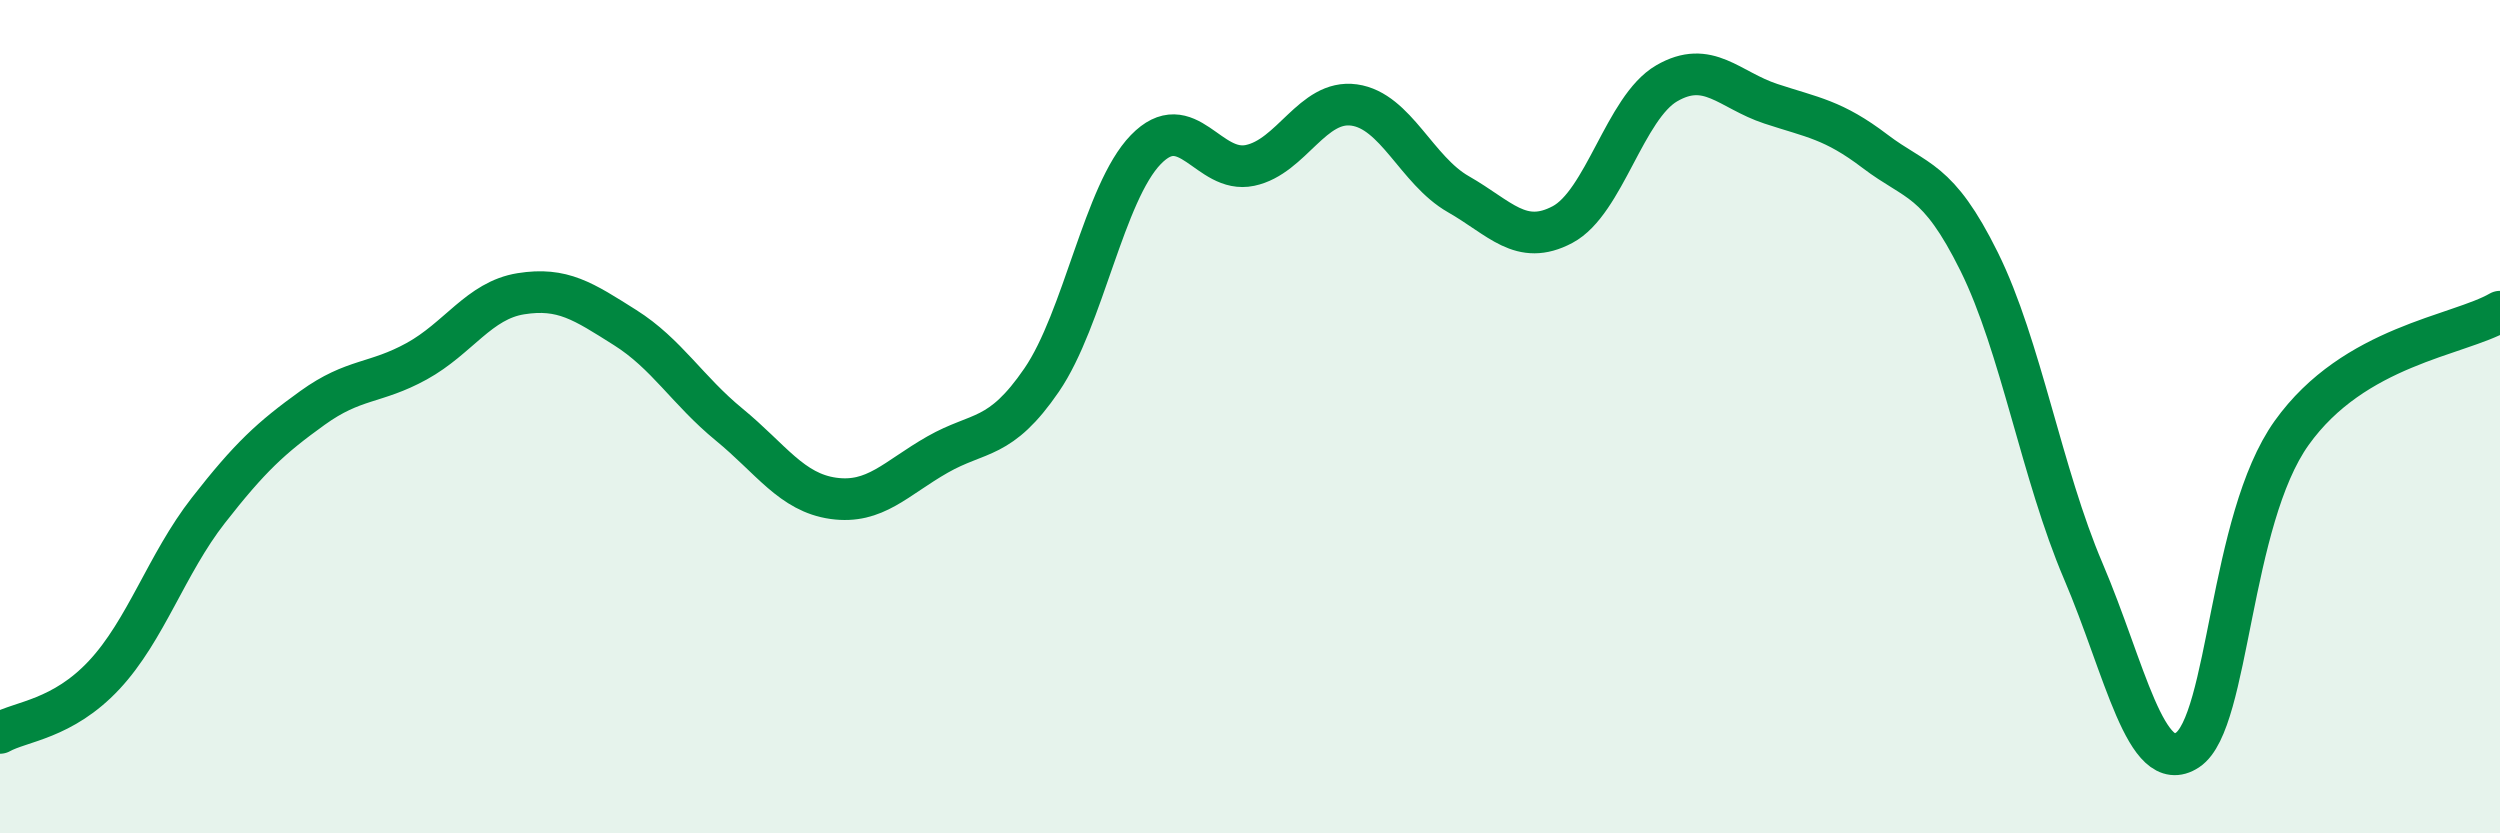
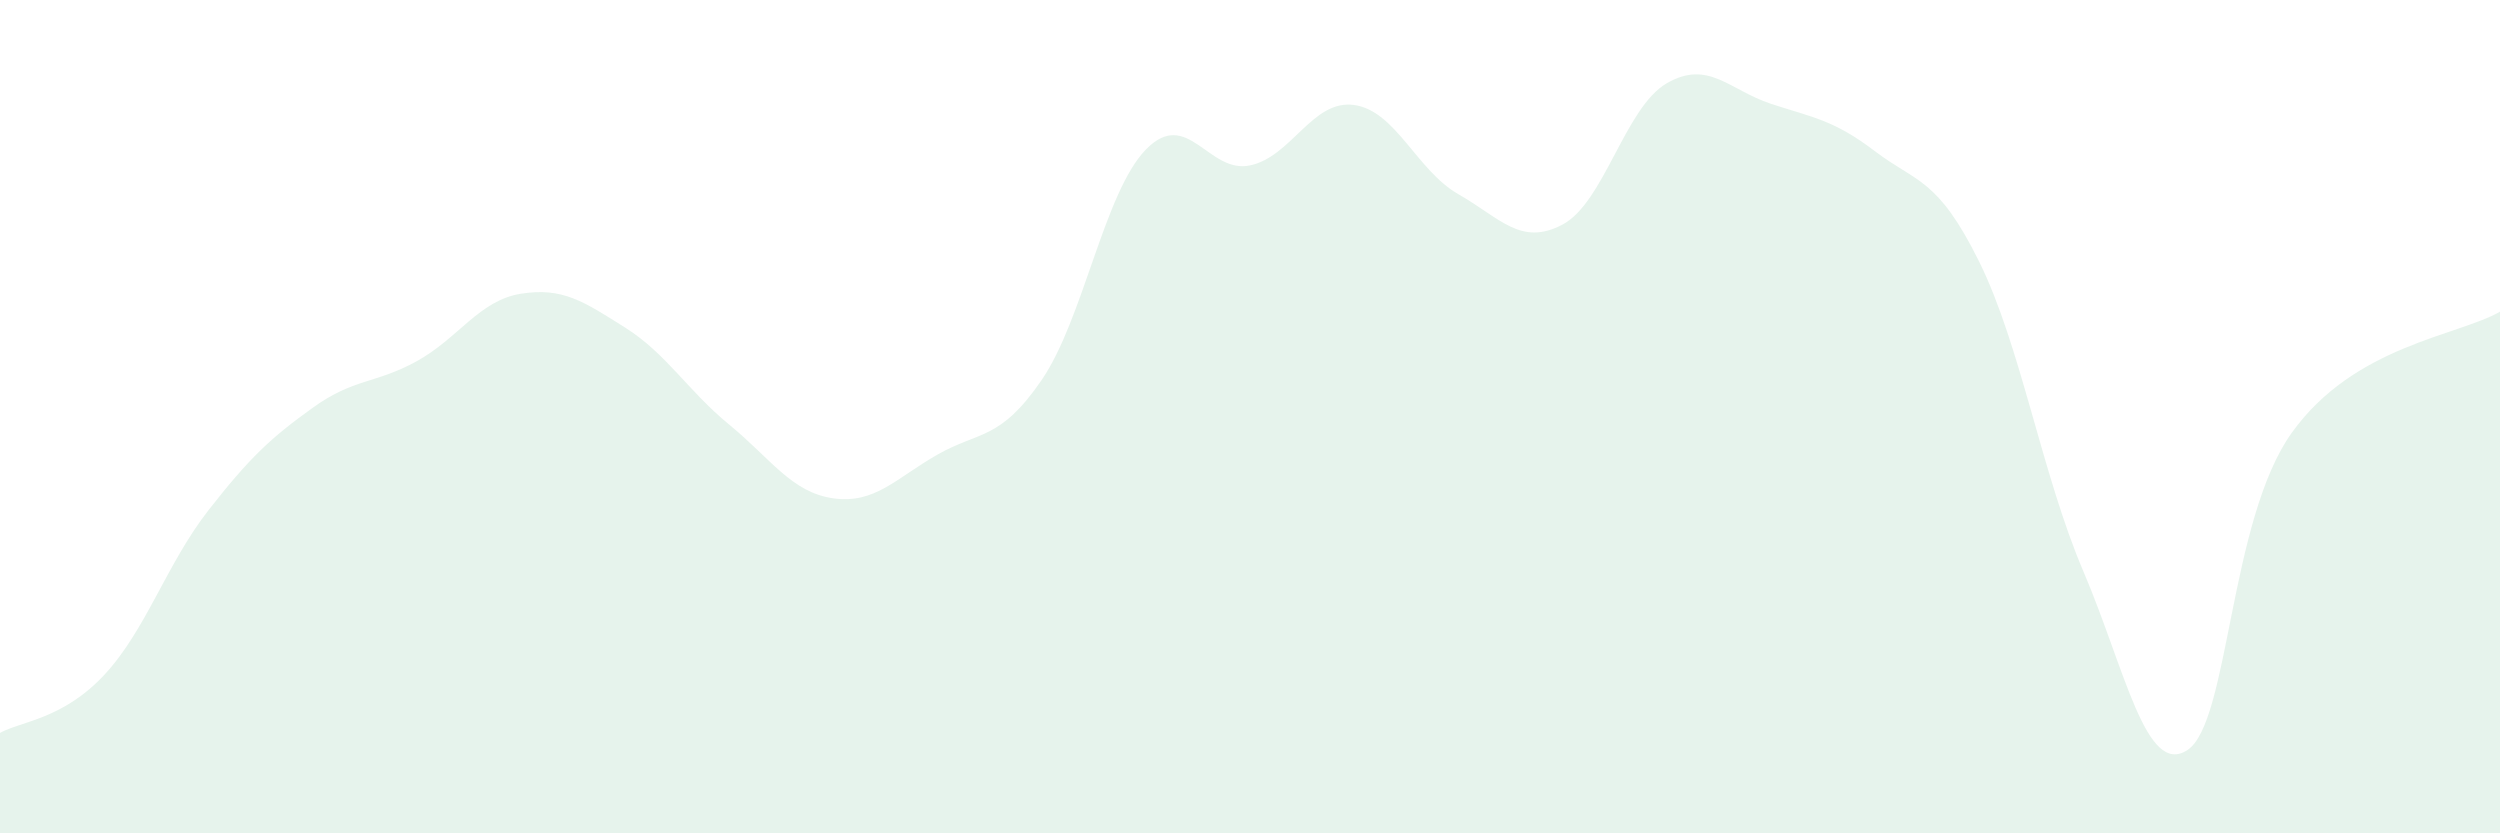
<svg xmlns="http://www.w3.org/2000/svg" width="60" height="20" viewBox="0 0 60 20">
  <path d="M 0,17.59 C 0.5,17.31 1.5,17.27 2.5,16.2 C 3.5,15.13 4,13.53 5,12.25 C 6,10.97 6.5,10.51 7.5,9.79 C 8.5,9.07 9,9.22 10,8.67 C 11,8.12 11.5,7.21 12.5,7.05 C 13.5,6.89 14,7.23 15,7.86 C 16,8.49 16.5,9.37 17.5,10.19 C 18.5,11.01 19,11.82 20,11.96 C 21,12.1 21.5,11.48 22.5,10.91 C 23.5,10.34 24,10.58 25,9.12 C 26,7.66 26.5,4.62 27.5,3.59 C 28.5,2.56 29,4.18 30,3.97 C 31,3.76 31.5,2.38 32.5,2.52 C 33.5,2.66 34,4.09 35,4.66 C 36,5.23 36.5,5.92 37.5,5.39 C 38.5,4.86 39,2.58 40,2 C 41,1.42 41.5,2.16 42.5,2.49 C 43.5,2.82 44,2.87 45,3.63 C 46,4.39 46.5,4.26 47.5,6.28 C 48.5,8.3 49,11.37 50,13.71 C 51,16.05 51.5,18.66 52.5,18 C 53.5,17.34 53.5,12.49 55,10.39 C 56.5,8.29 59,8.06 60,7.48L60 20L0 20Z" fill="#008740" opacity="0.1" stroke-linecap="round" stroke-linejoin="round" />
-   <path d="M 0,17.59 C 0.5,17.31 1.5,17.27 2.5,16.2 C 3.5,15.13 4,13.53 5,12.25 C 6,10.97 6.5,10.51 7.5,9.79 C 8.5,9.07 9,9.22 10,8.67 C 11,8.12 11.5,7.21 12.5,7.05 C 13.5,6.89 14,7.23 15,7.86 C 16,8.49 16.5,9.37 17.5,10.19 C 18.5,11.01 19,11.82 20,11.96 C 21,12.1 21.5,11.48 22.5,10.91 C 23.5,10.34 24,10.58 25,9.12 C 26,7.66 26.5,4.62 27.5,3.59 C 28.5,2.56 29,4.18 30,3.97 C 31,3.76 31.5,2.38 32.5,2.52 C 33.5,2.66 34,4.09 35,4.66 C 36,5.23 36.5,5.92 37.5,5.39 C 38.5,4.86 39,2.58 40,2 C 41,1.42 41.5,2.16 42.5,2.49 C 43.5,2.82 44,2.87 45,3.63 C 46,4.39 46.5,4.26 47.5,6.28 C 48.5,8.3 49,11.37 50,13.71 C 51,16.05 51.5,18.66 52.5,18 C 53.5,17.34 53.5,12.49 55,10.39 C 56.5,8.29 59,8.06 60,7.48" stroke="#008740" stroke-width="1" fill="none" stroke-linecap="round" stroke-linejoin="round" />
</svg>